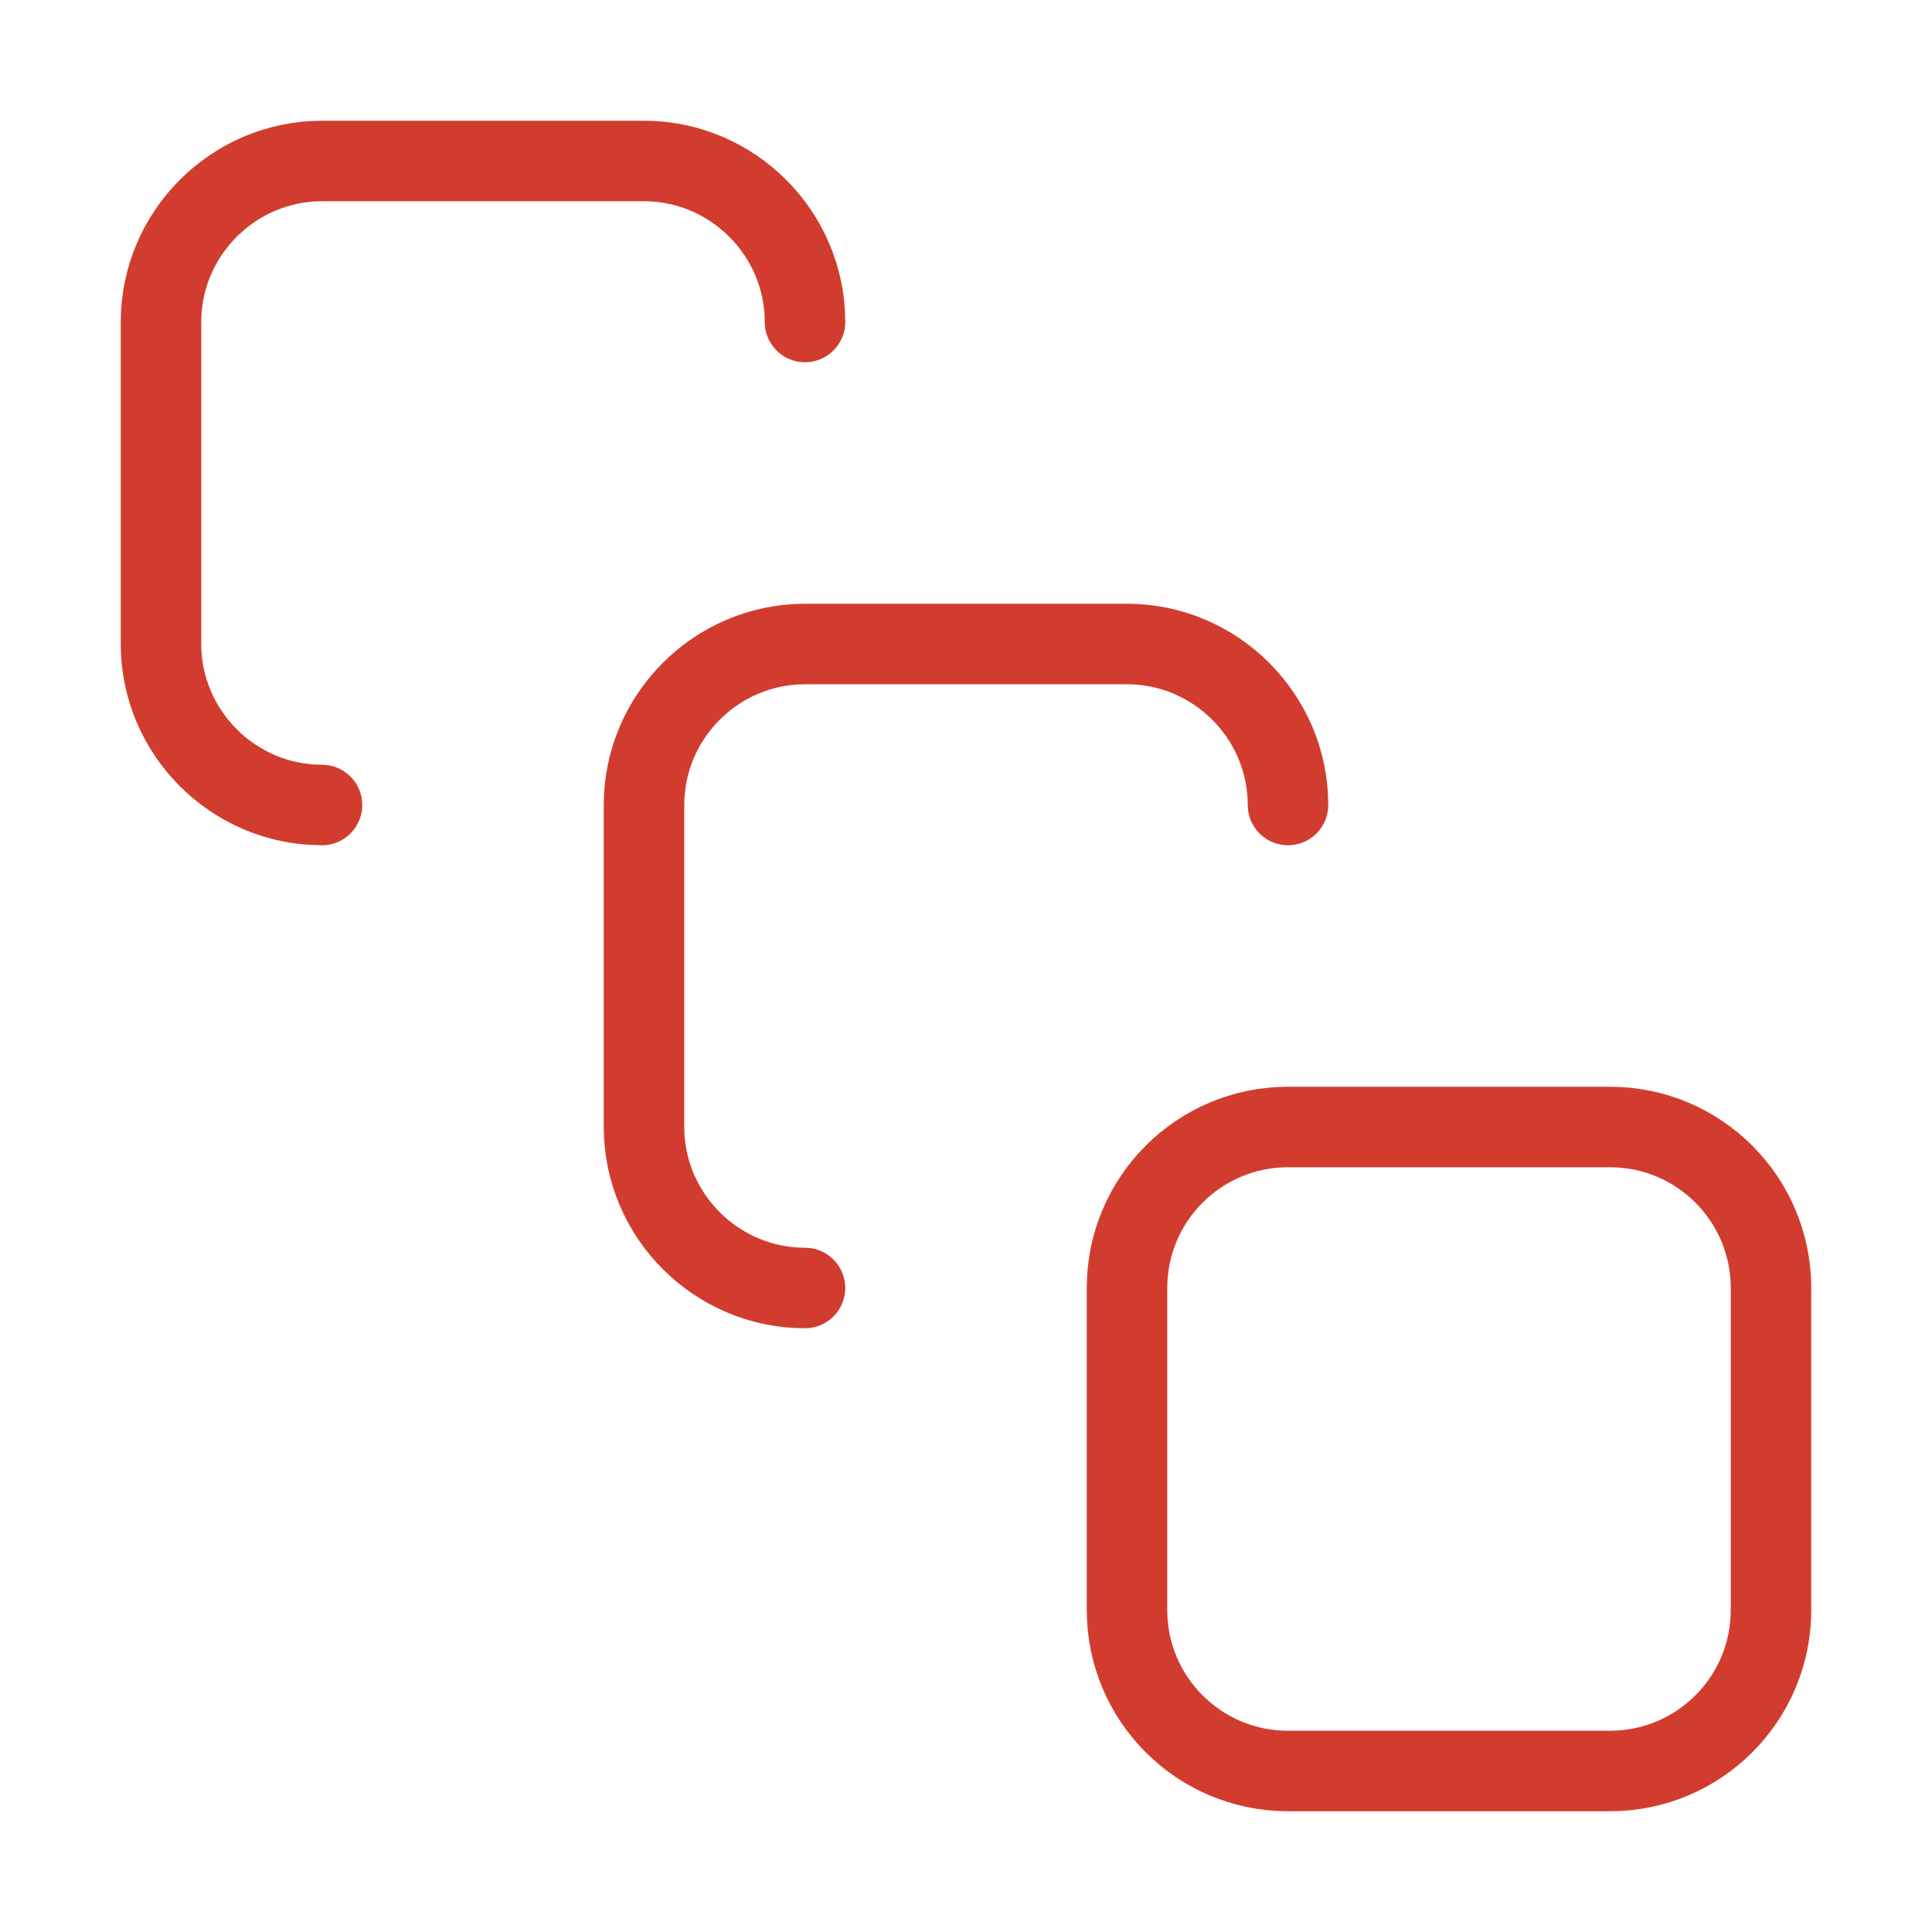
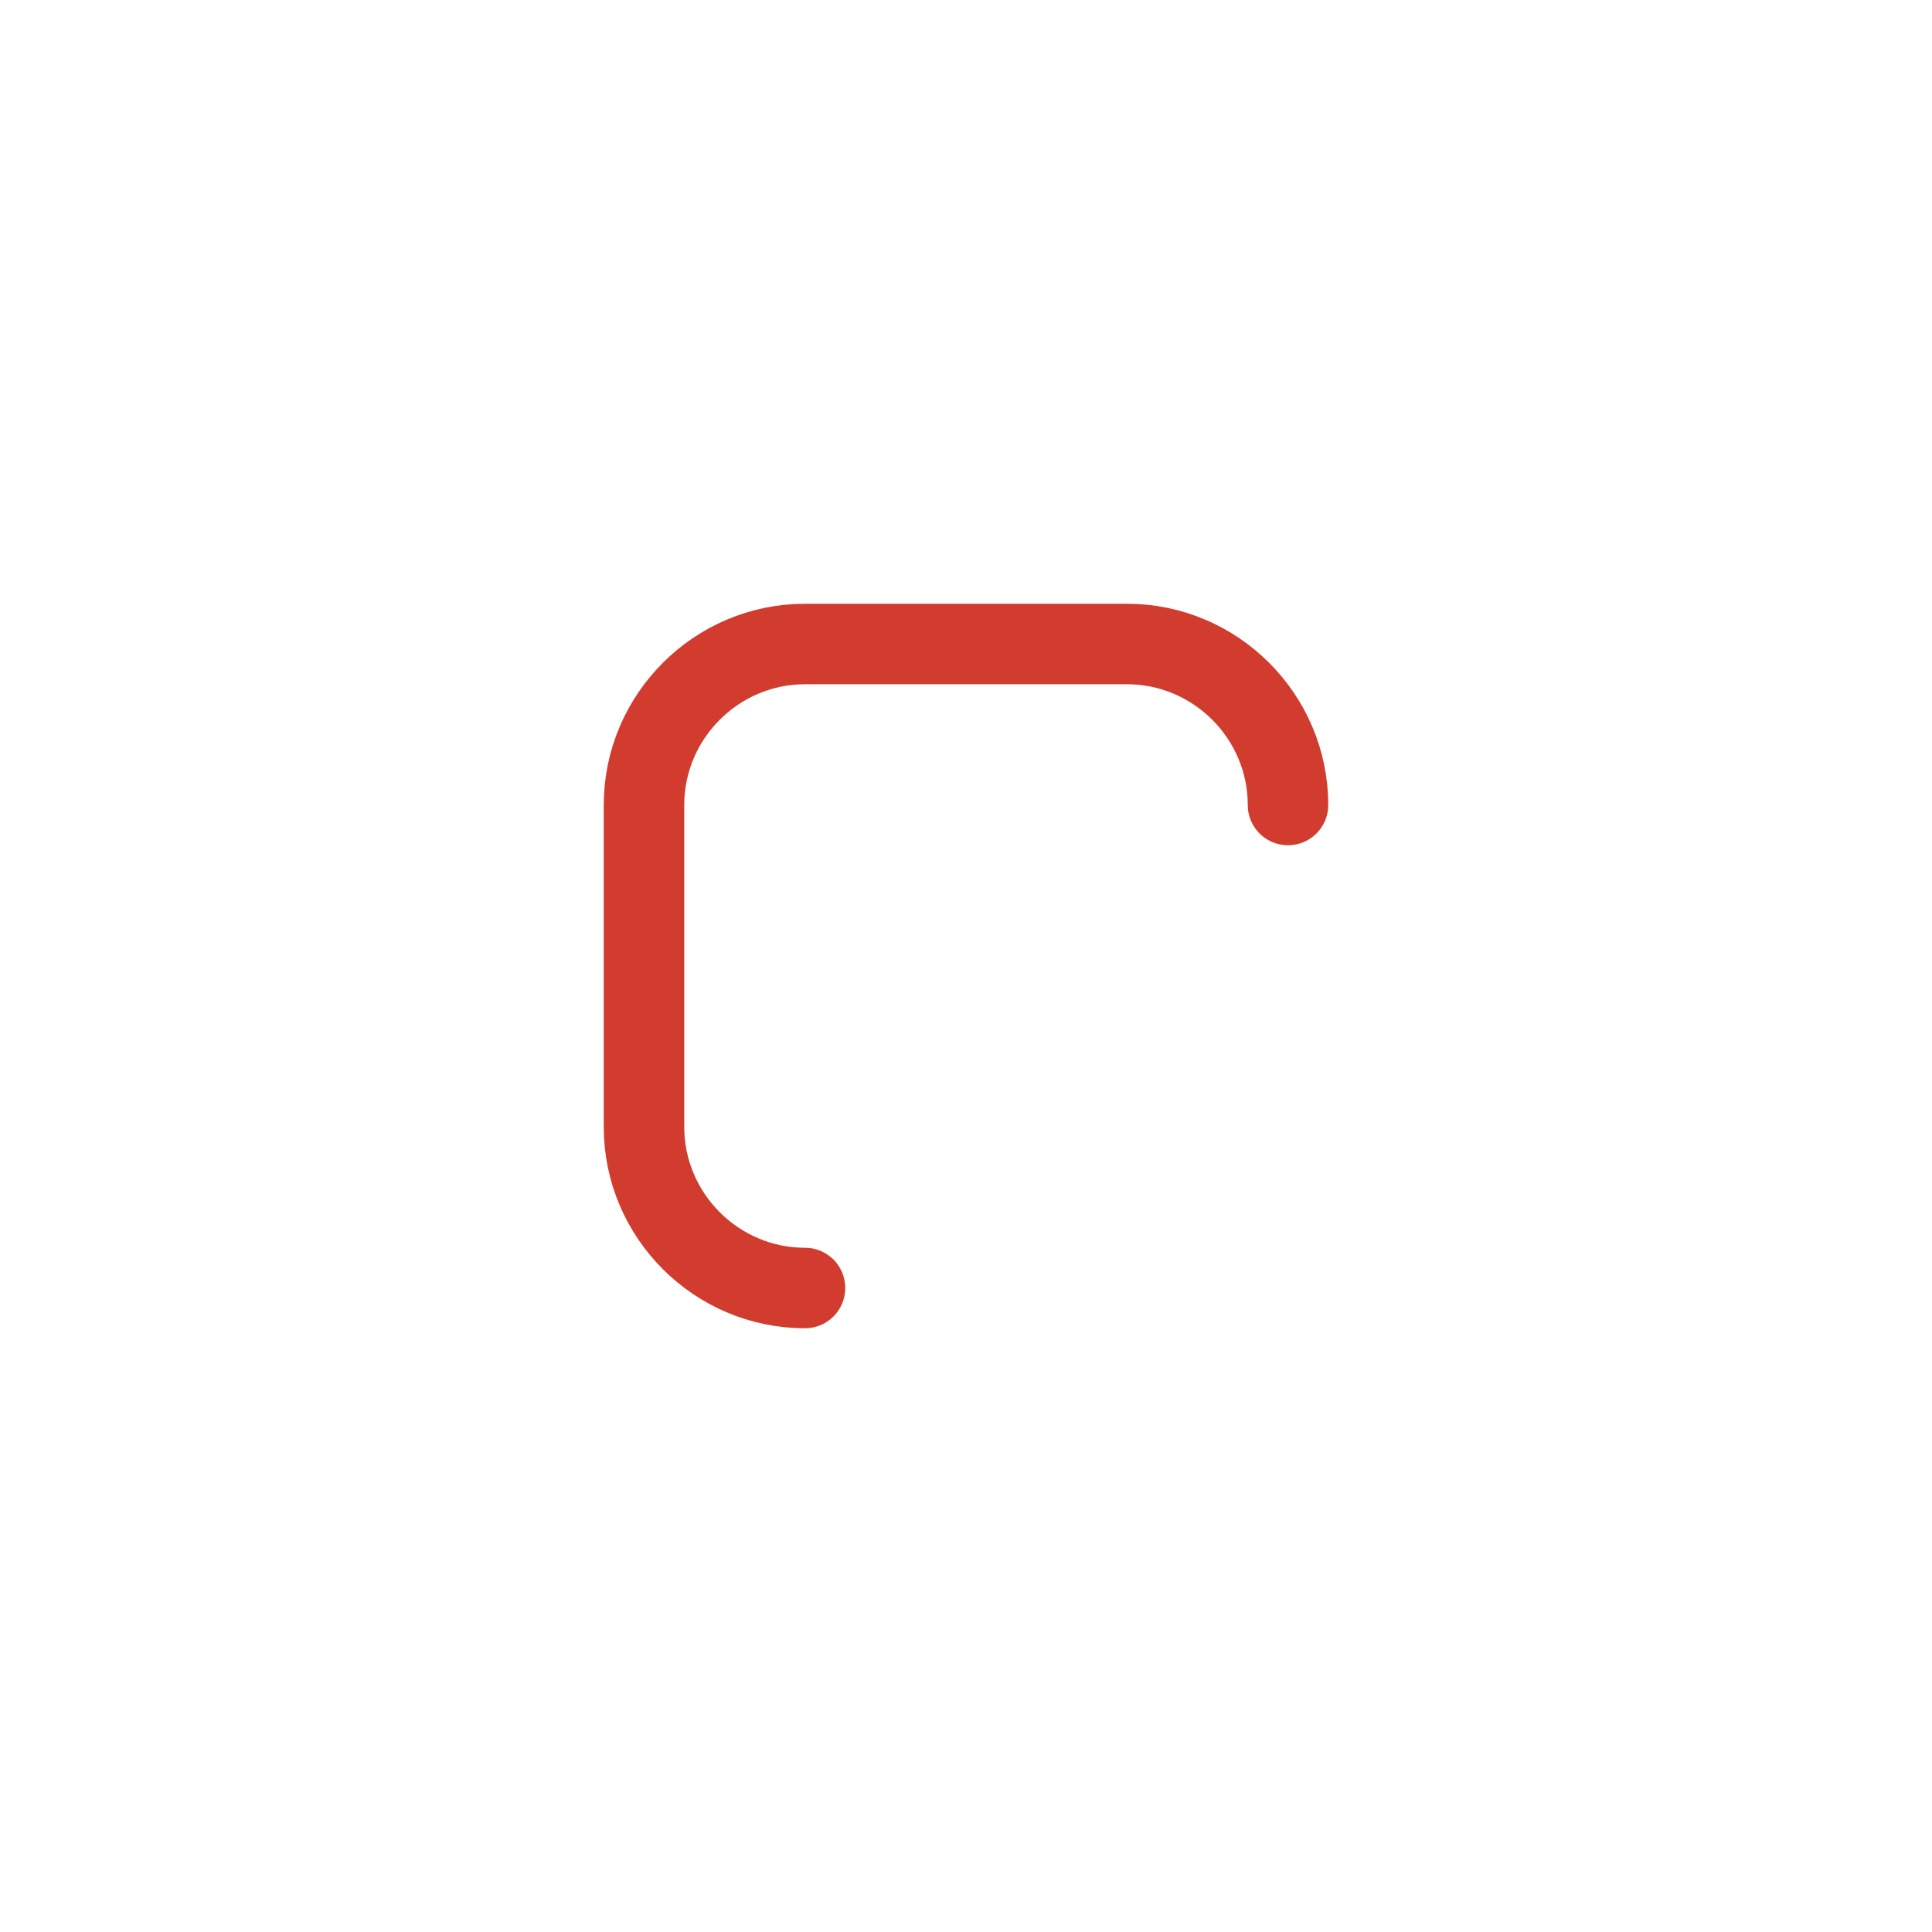
<svg xmlns="http://www.w3.org/2000/svg" width="48" height="48" viewBox="0 0 48 48" fill="none">
  <g id="Frame">
-     <path id="Vector" d="M8 20C5.8 20 4 18.2 4 16V8C4 5.8 5.8 4 8 4H16C18.2 4 20 5.8 20 8" stroke="#D23C2E" stroke-width="2" stroke-linecap="round" stroke-linejoin="round" />
    <path id="Vector_2" d="M20 32C17.8 32 16 30.2 16 28V20C16 17.8 17.8 16 20 16H28C30.2 16 32 17.8 32 20" stroke="#D23C2E" stroke-width="2" stroke-linecap="round" stroke-linejoin="round" />
-     <path id="Vector_3" d="M40 28H32C29.791 28 28 29.791 28 32V40C28 42.209 29.791 44 32 44H40C42.209 44 44 42.209 44 40V32C44 29.791 42.209 28 40 28Z" stroke="#D23C2E" stroke-width="2" stroke-linecap="round" stroke-linejoin="round" />
  </g>
</svg>